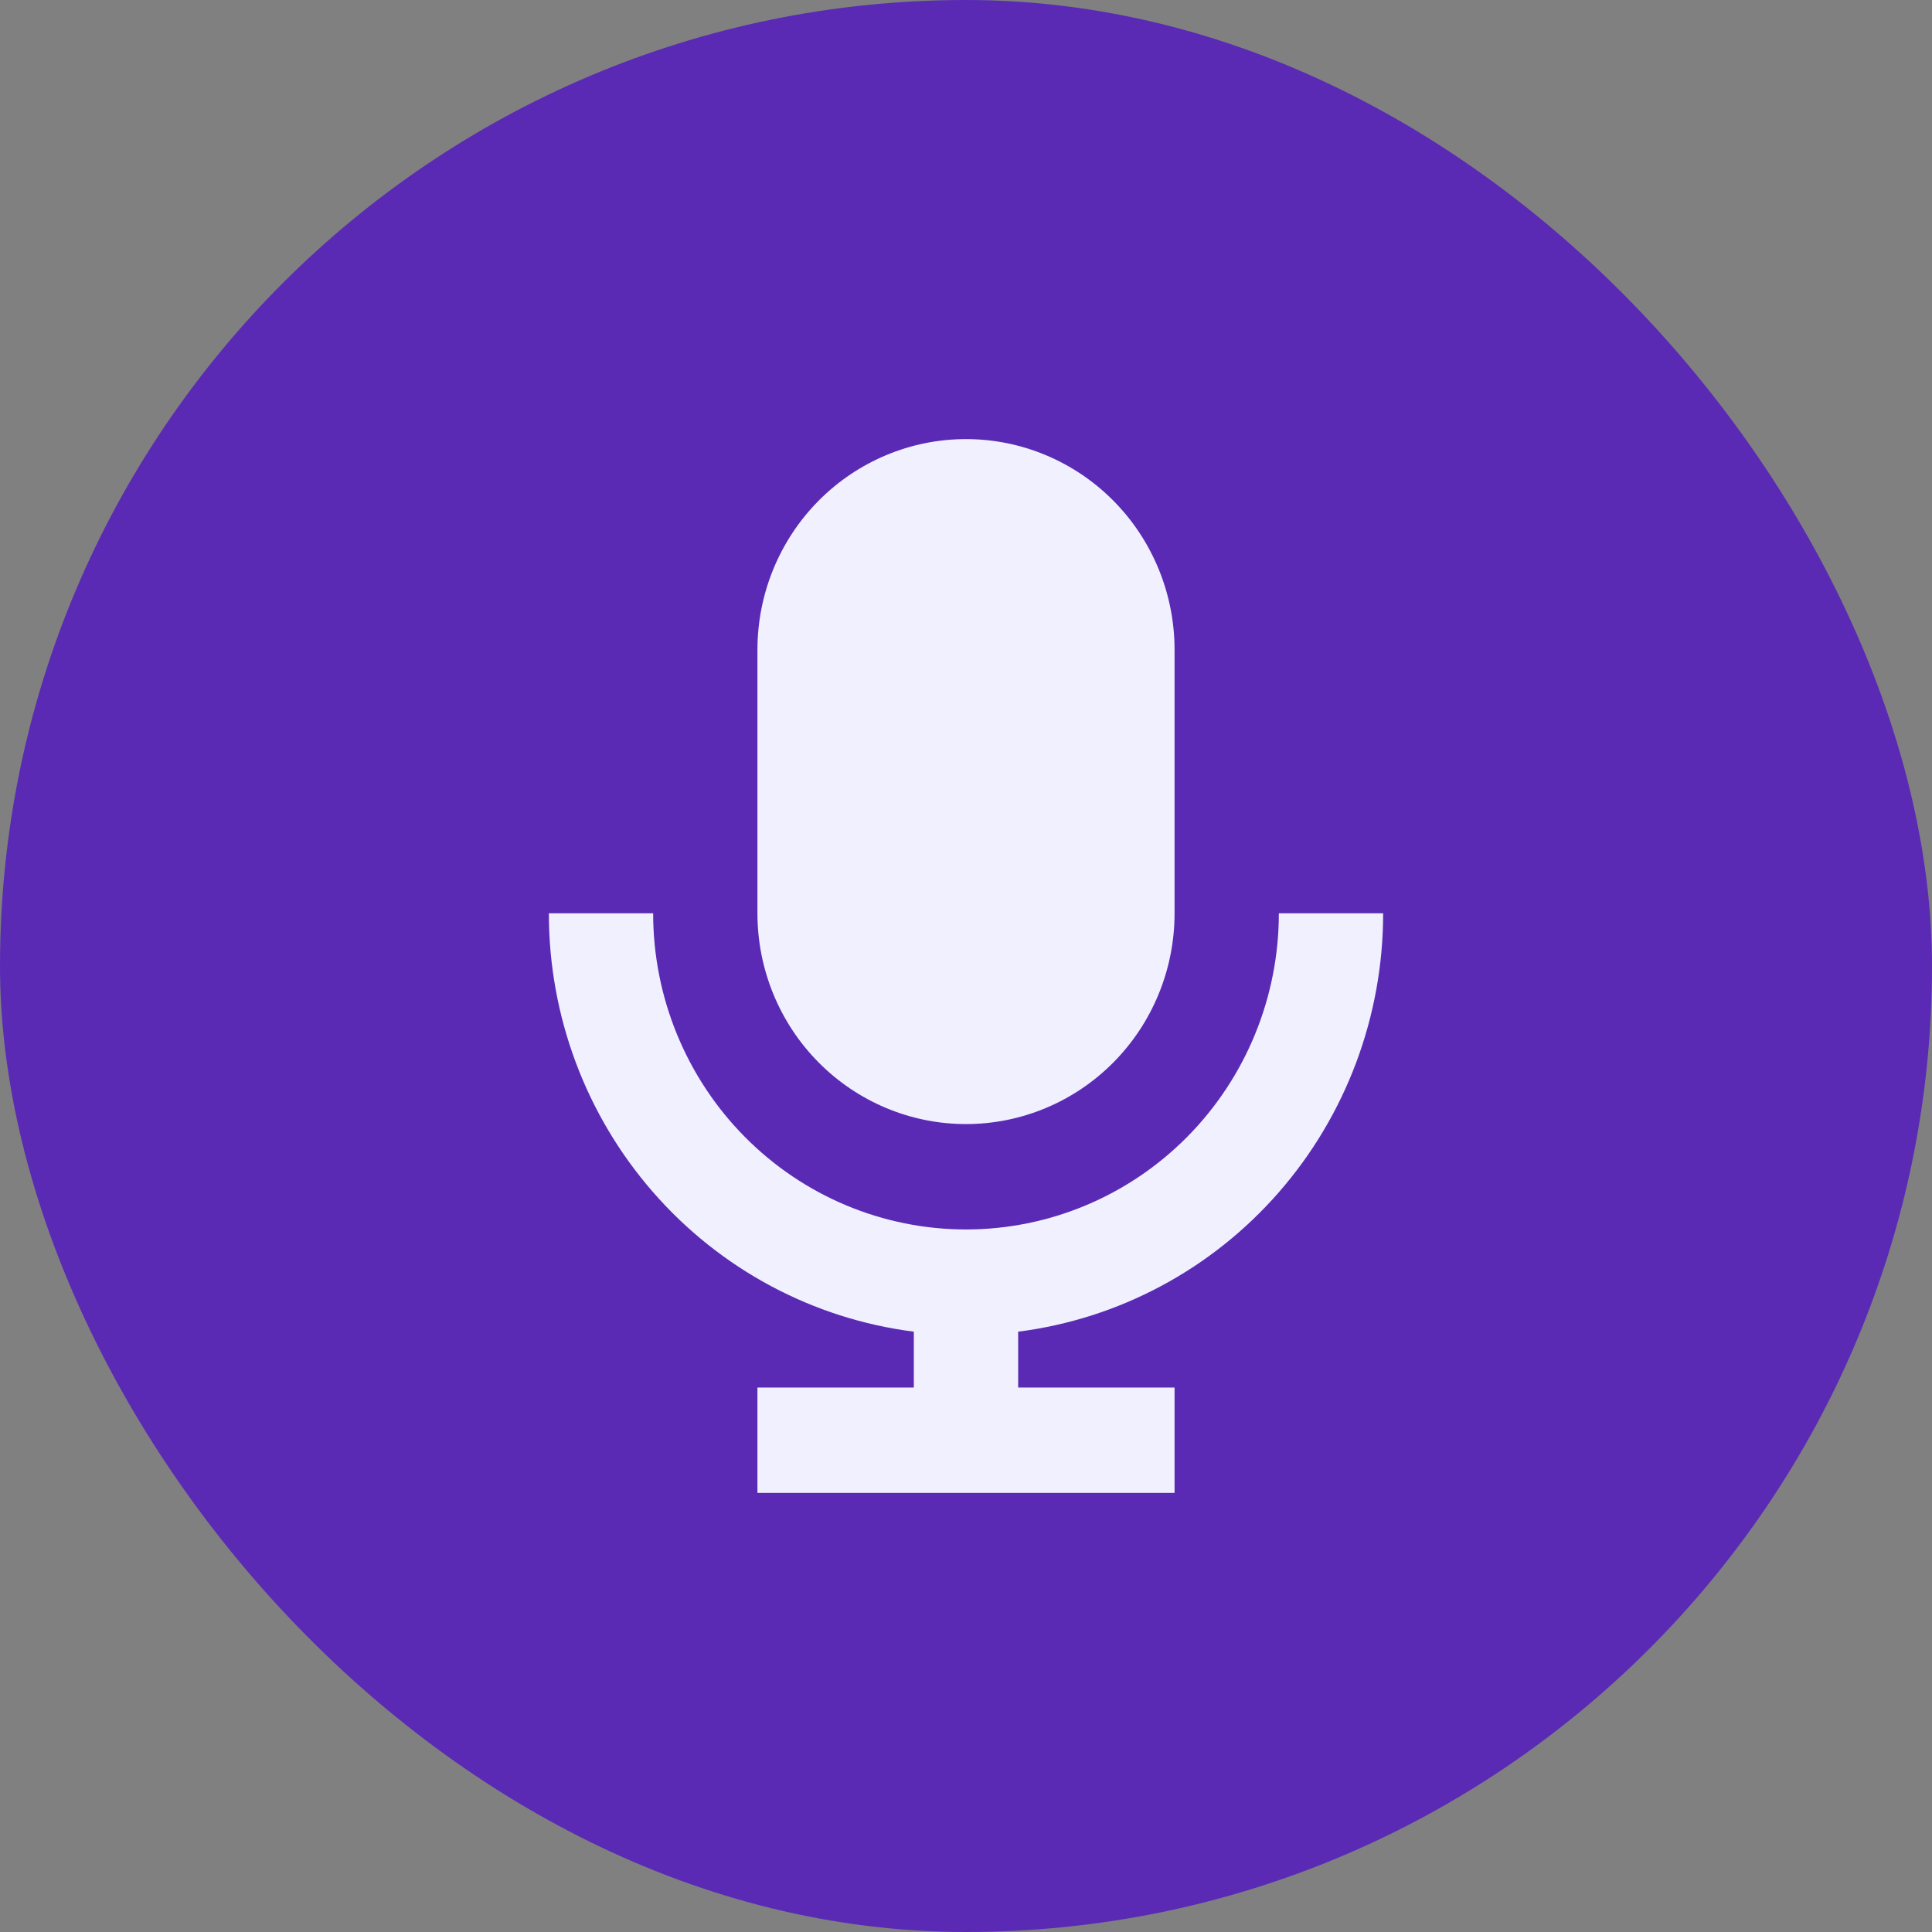
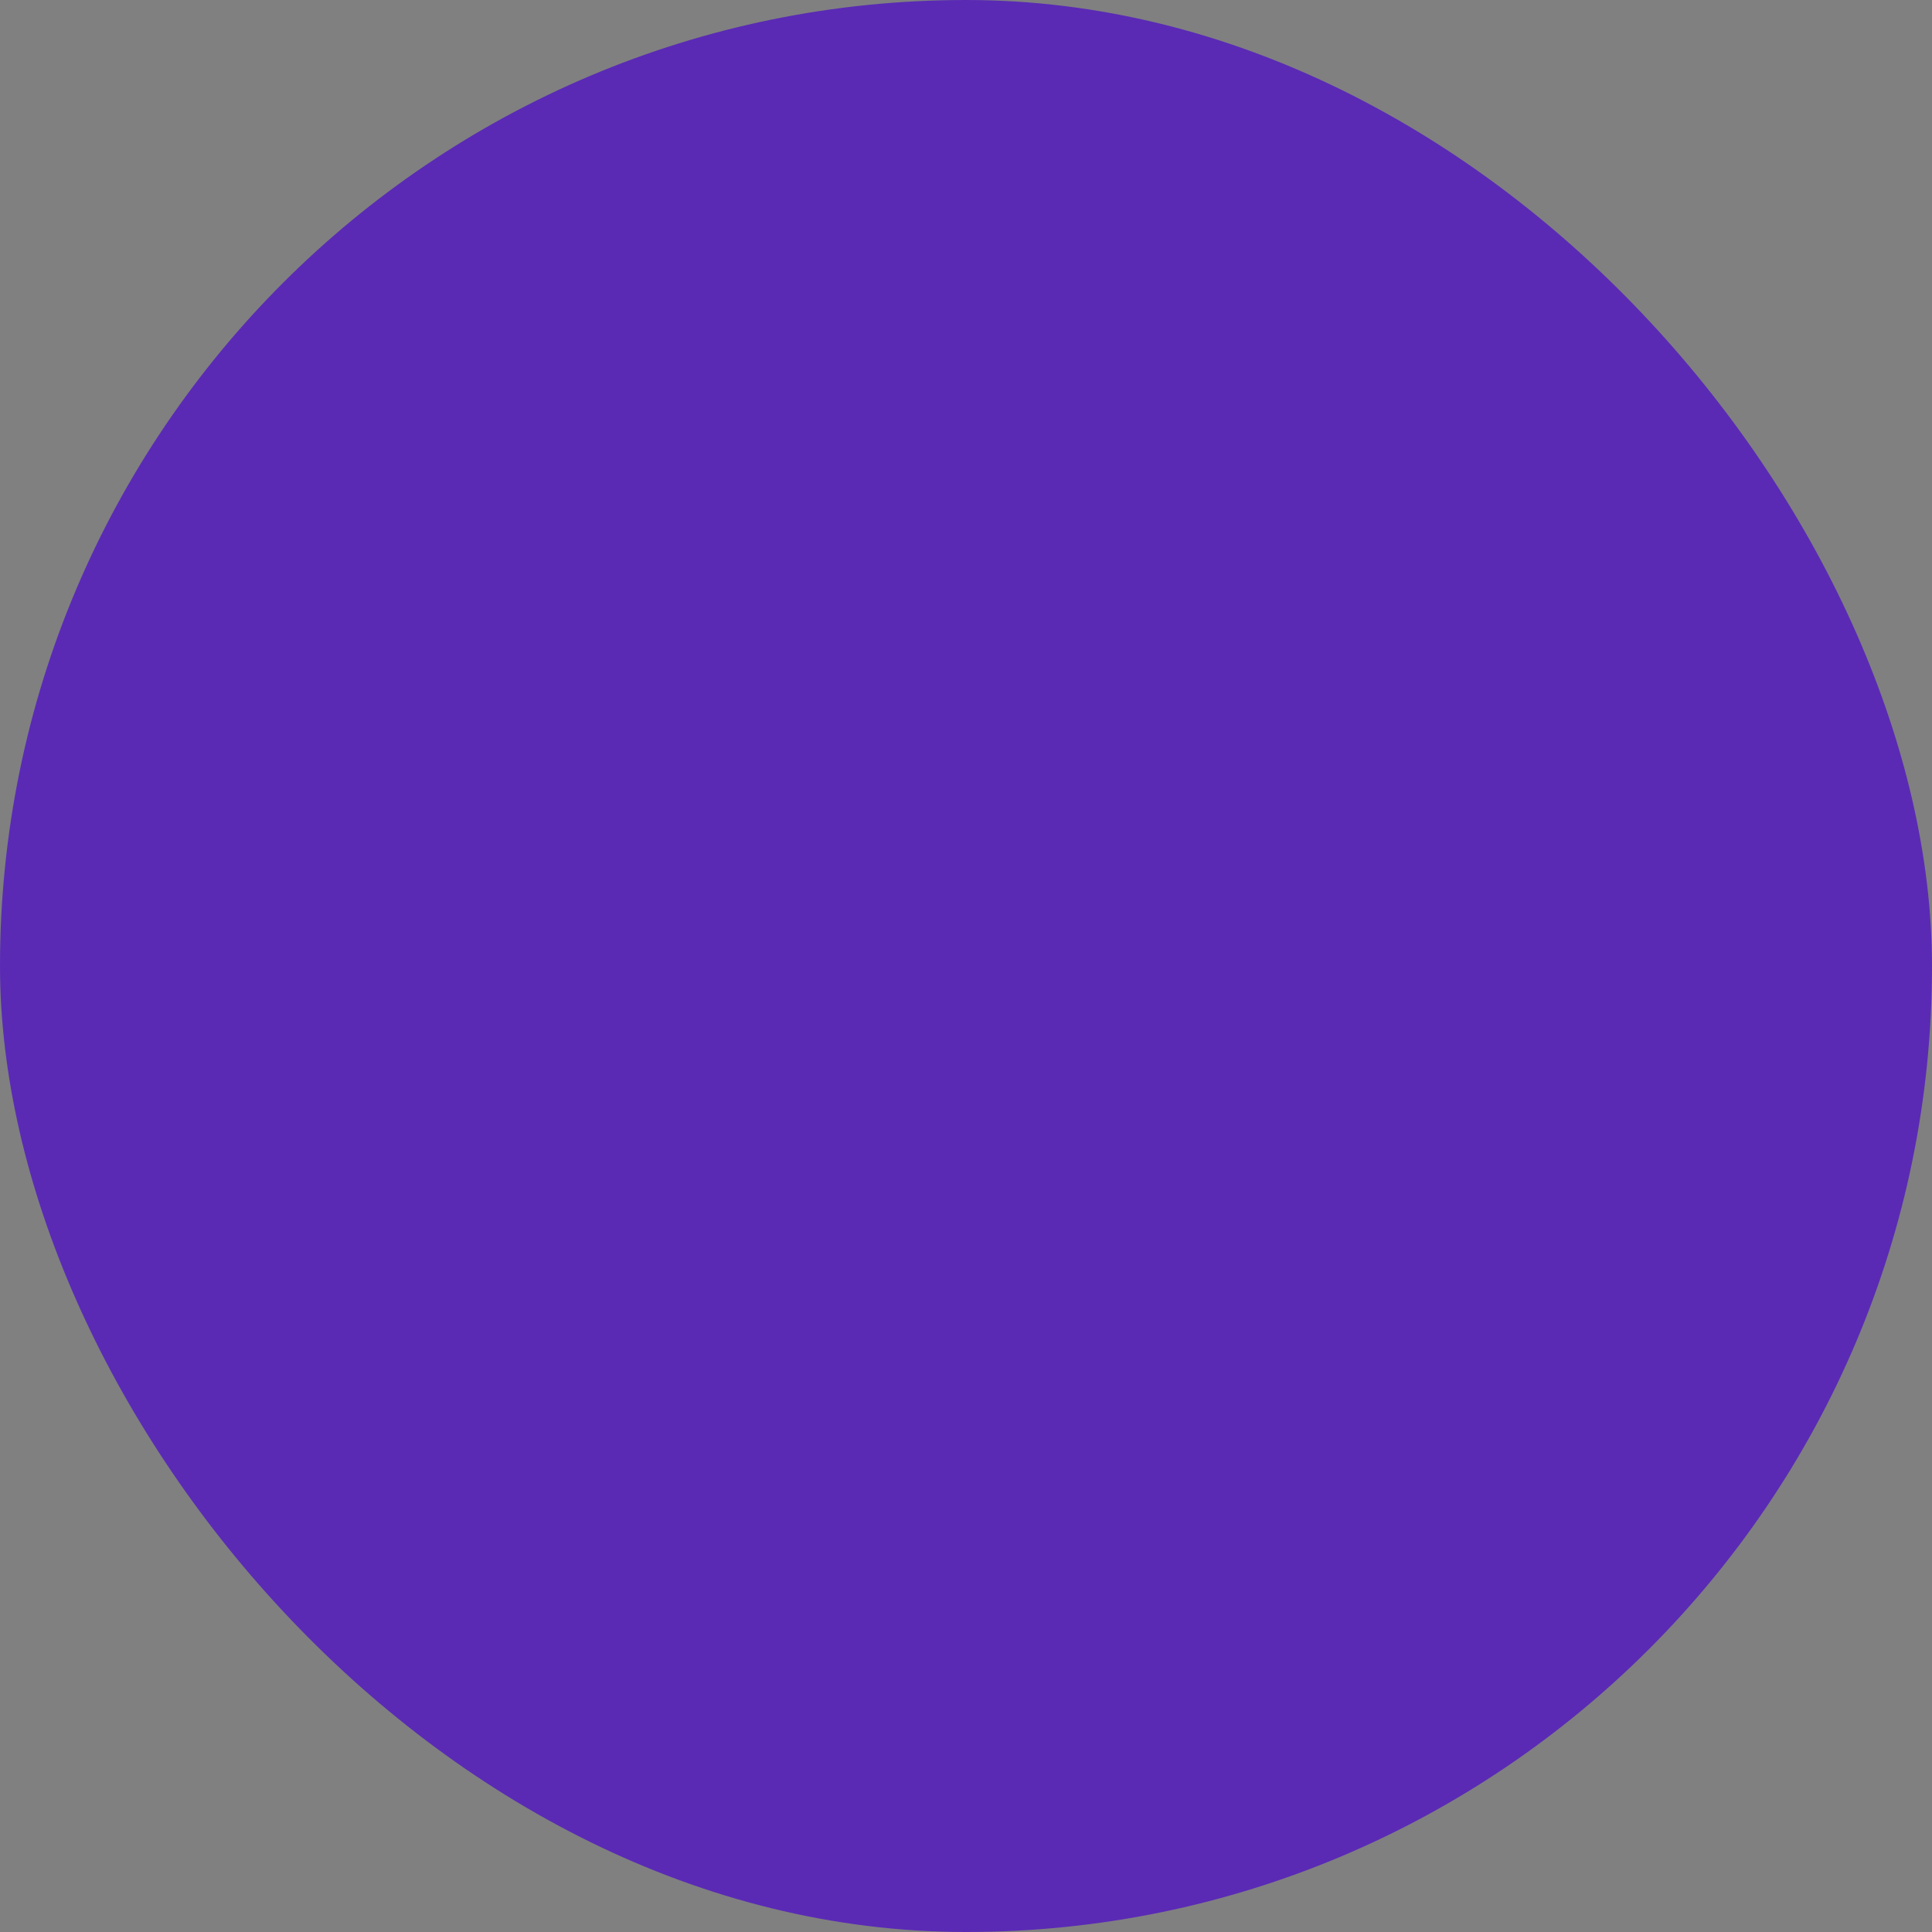
<svg xmlns="http://www.w3.org/2000/svg" fill="none" height="100%" overflow="visible" preserveAspectRatio="none" style="display: block;" viewBox="0 0 44 44" width="100%">
  <rect x="0" y="0" width="44" height="44" fill="#808080" stroke="none" />
  <g id="Frame 427318866">
    <rect fill="#5A2AB5" height="44" rx="22" width="44" />
-     <path d="M20.812 31.6V30.328C18.516 30.036 16.404 28.906 14.874 27.152C13.343 25.398 12.499 23.139 12.5 20.8H14.875C14.875 22.71 15.626 24.541 16.962 25.891C18.298 27.241 20.11 28 22 28C23.89 28 25.702 27.241 27.038 25.891C28.374 24.541 29.125 22.71 29.125 20.8H31.5C31.501 23.139 30.657 25.398 29.126 27.152C27.596 28.906 25.484 30.036 23.188 30.328V31.6H26.75V34H17.25V31.6H20.812ZM17.25 14.8C17.25 13.527 17.75 12.306 18.641 11.406C19.532 10.506 20.74 10 22 10C23.26 10 24.468 10.506 25.359 11.406C26.25 12.306 26.75 13.527 26.75 14.8V20.8C26.75 22.073 26.25 23.294 25.359 24.194C24.468 25.094 23.26 25.6 22 25.6C20.74 25.6 19.532 25.094 18.641 24.194C17.75 23.294 17.25 22.073 17.25 20.8V14.8Z" fill="#F0F0FF" id="Vector" />
  </g>
</svg>